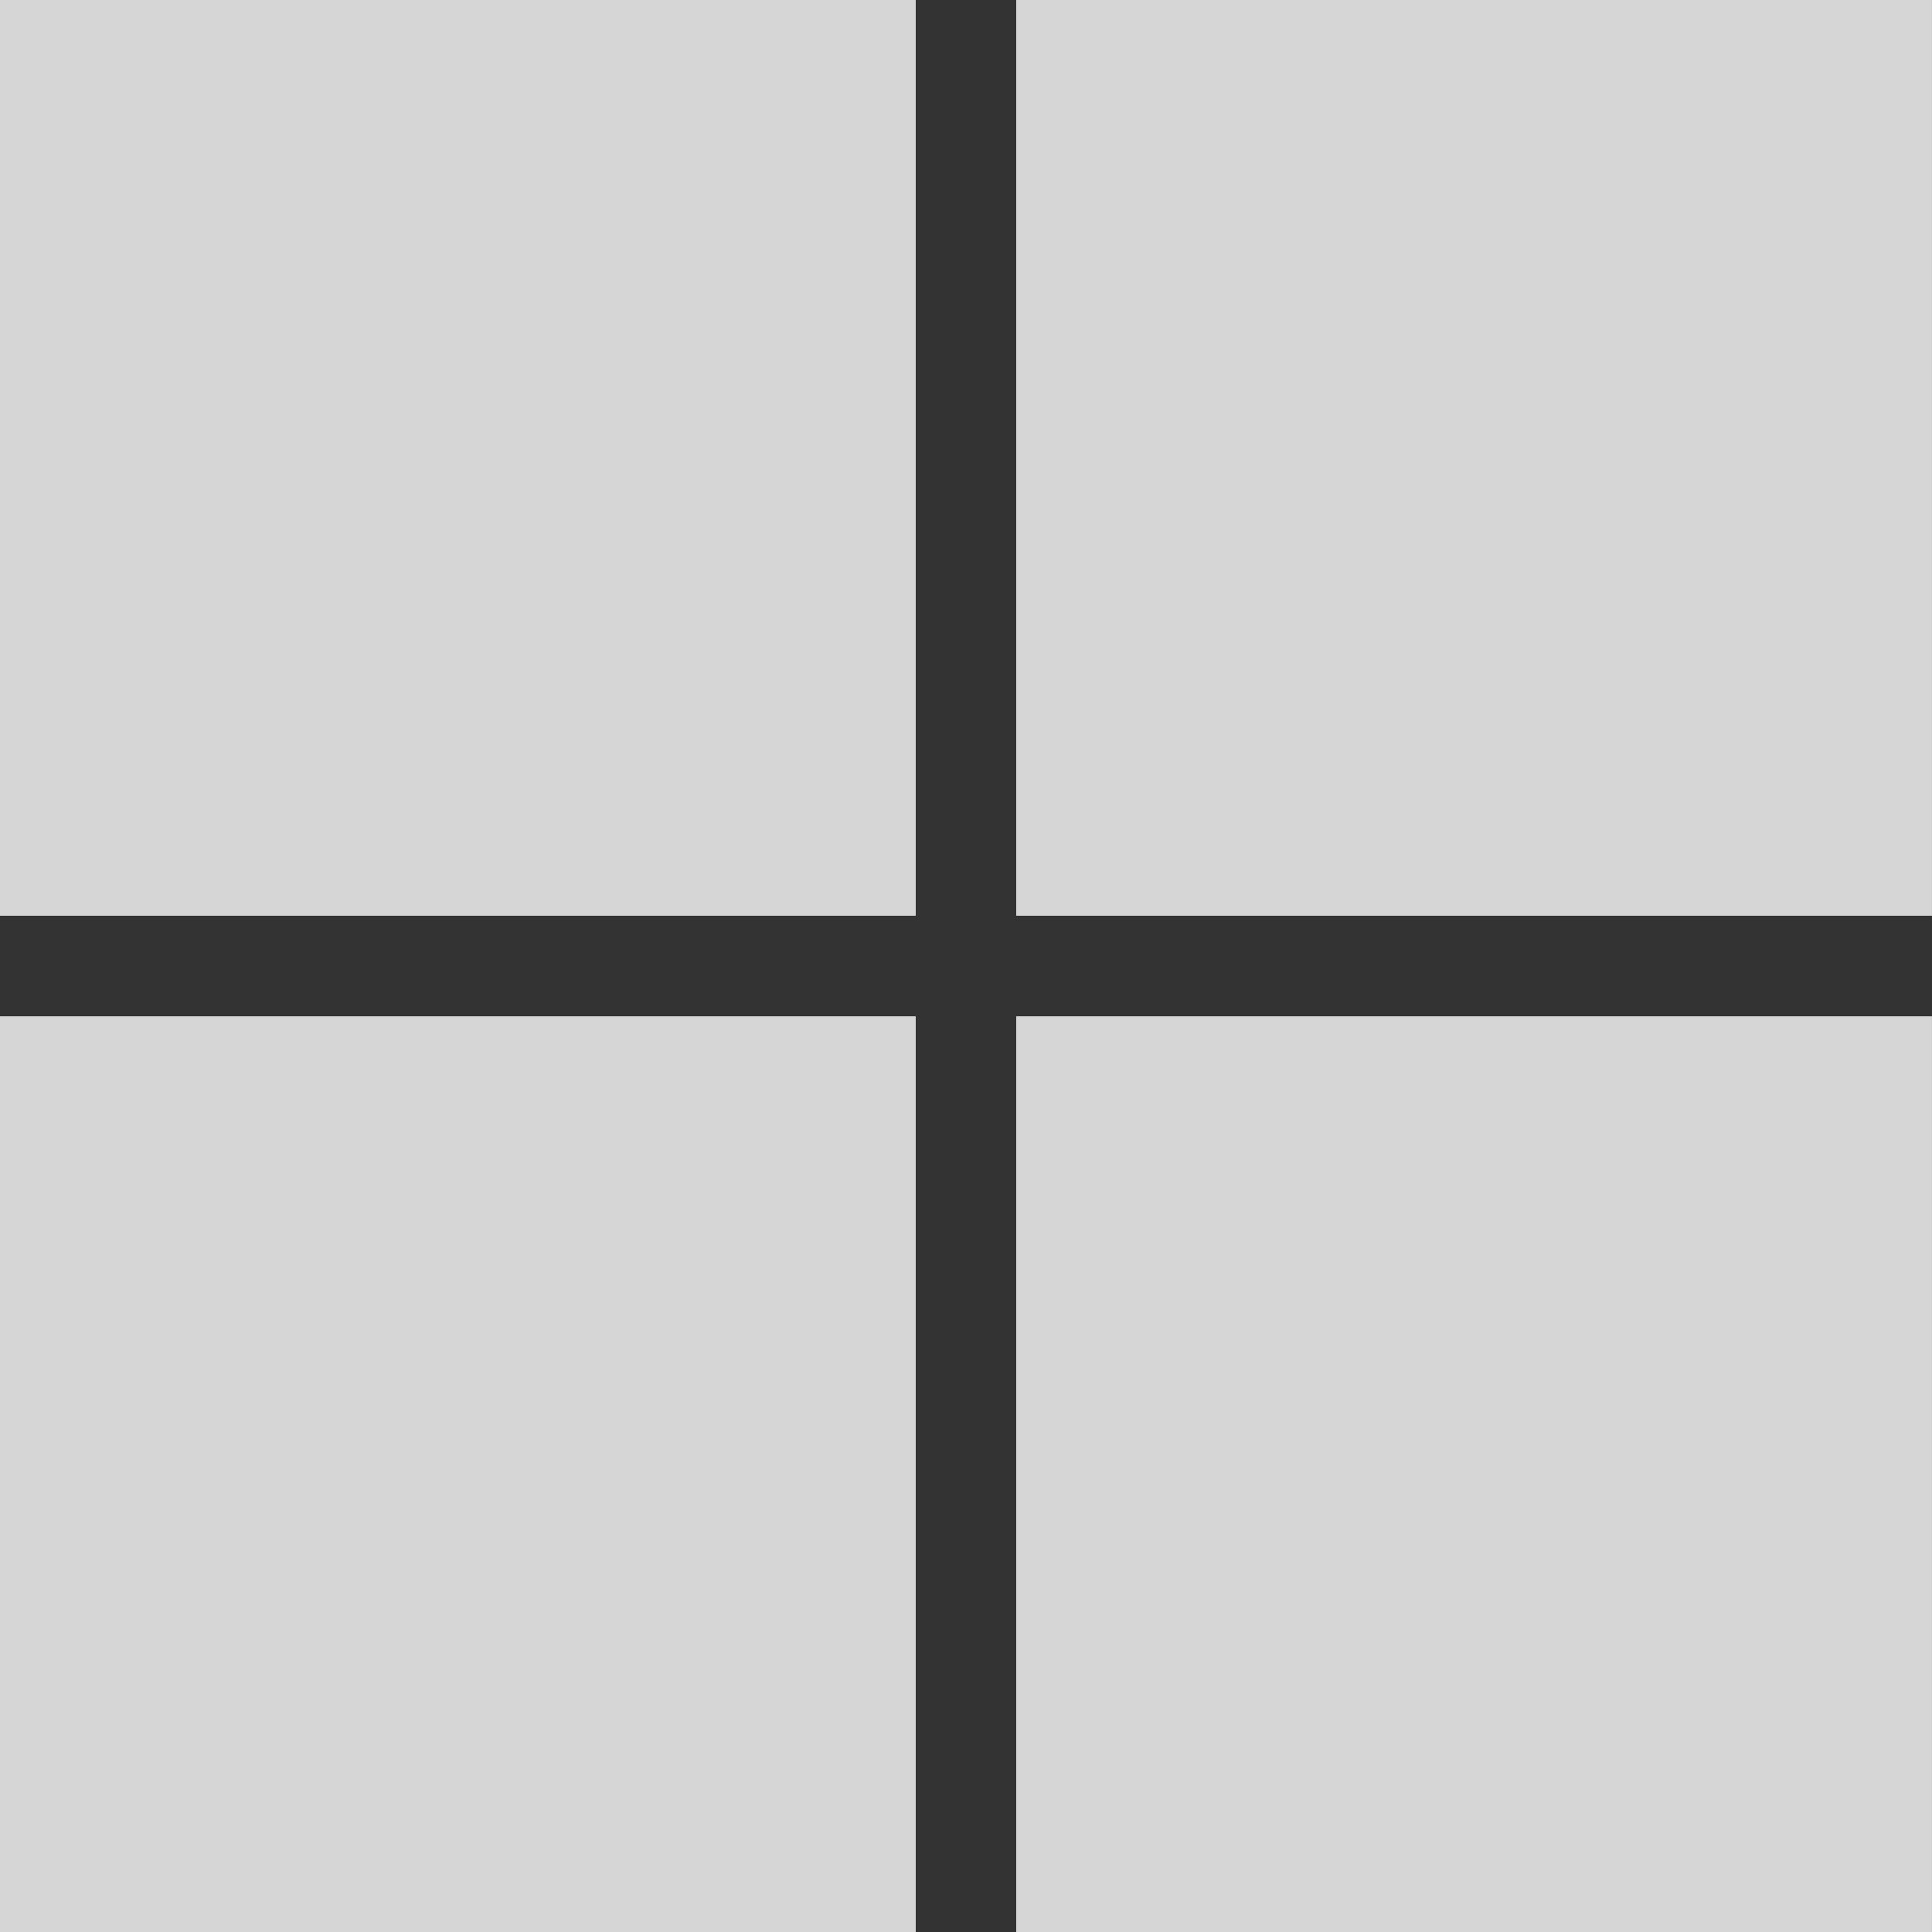
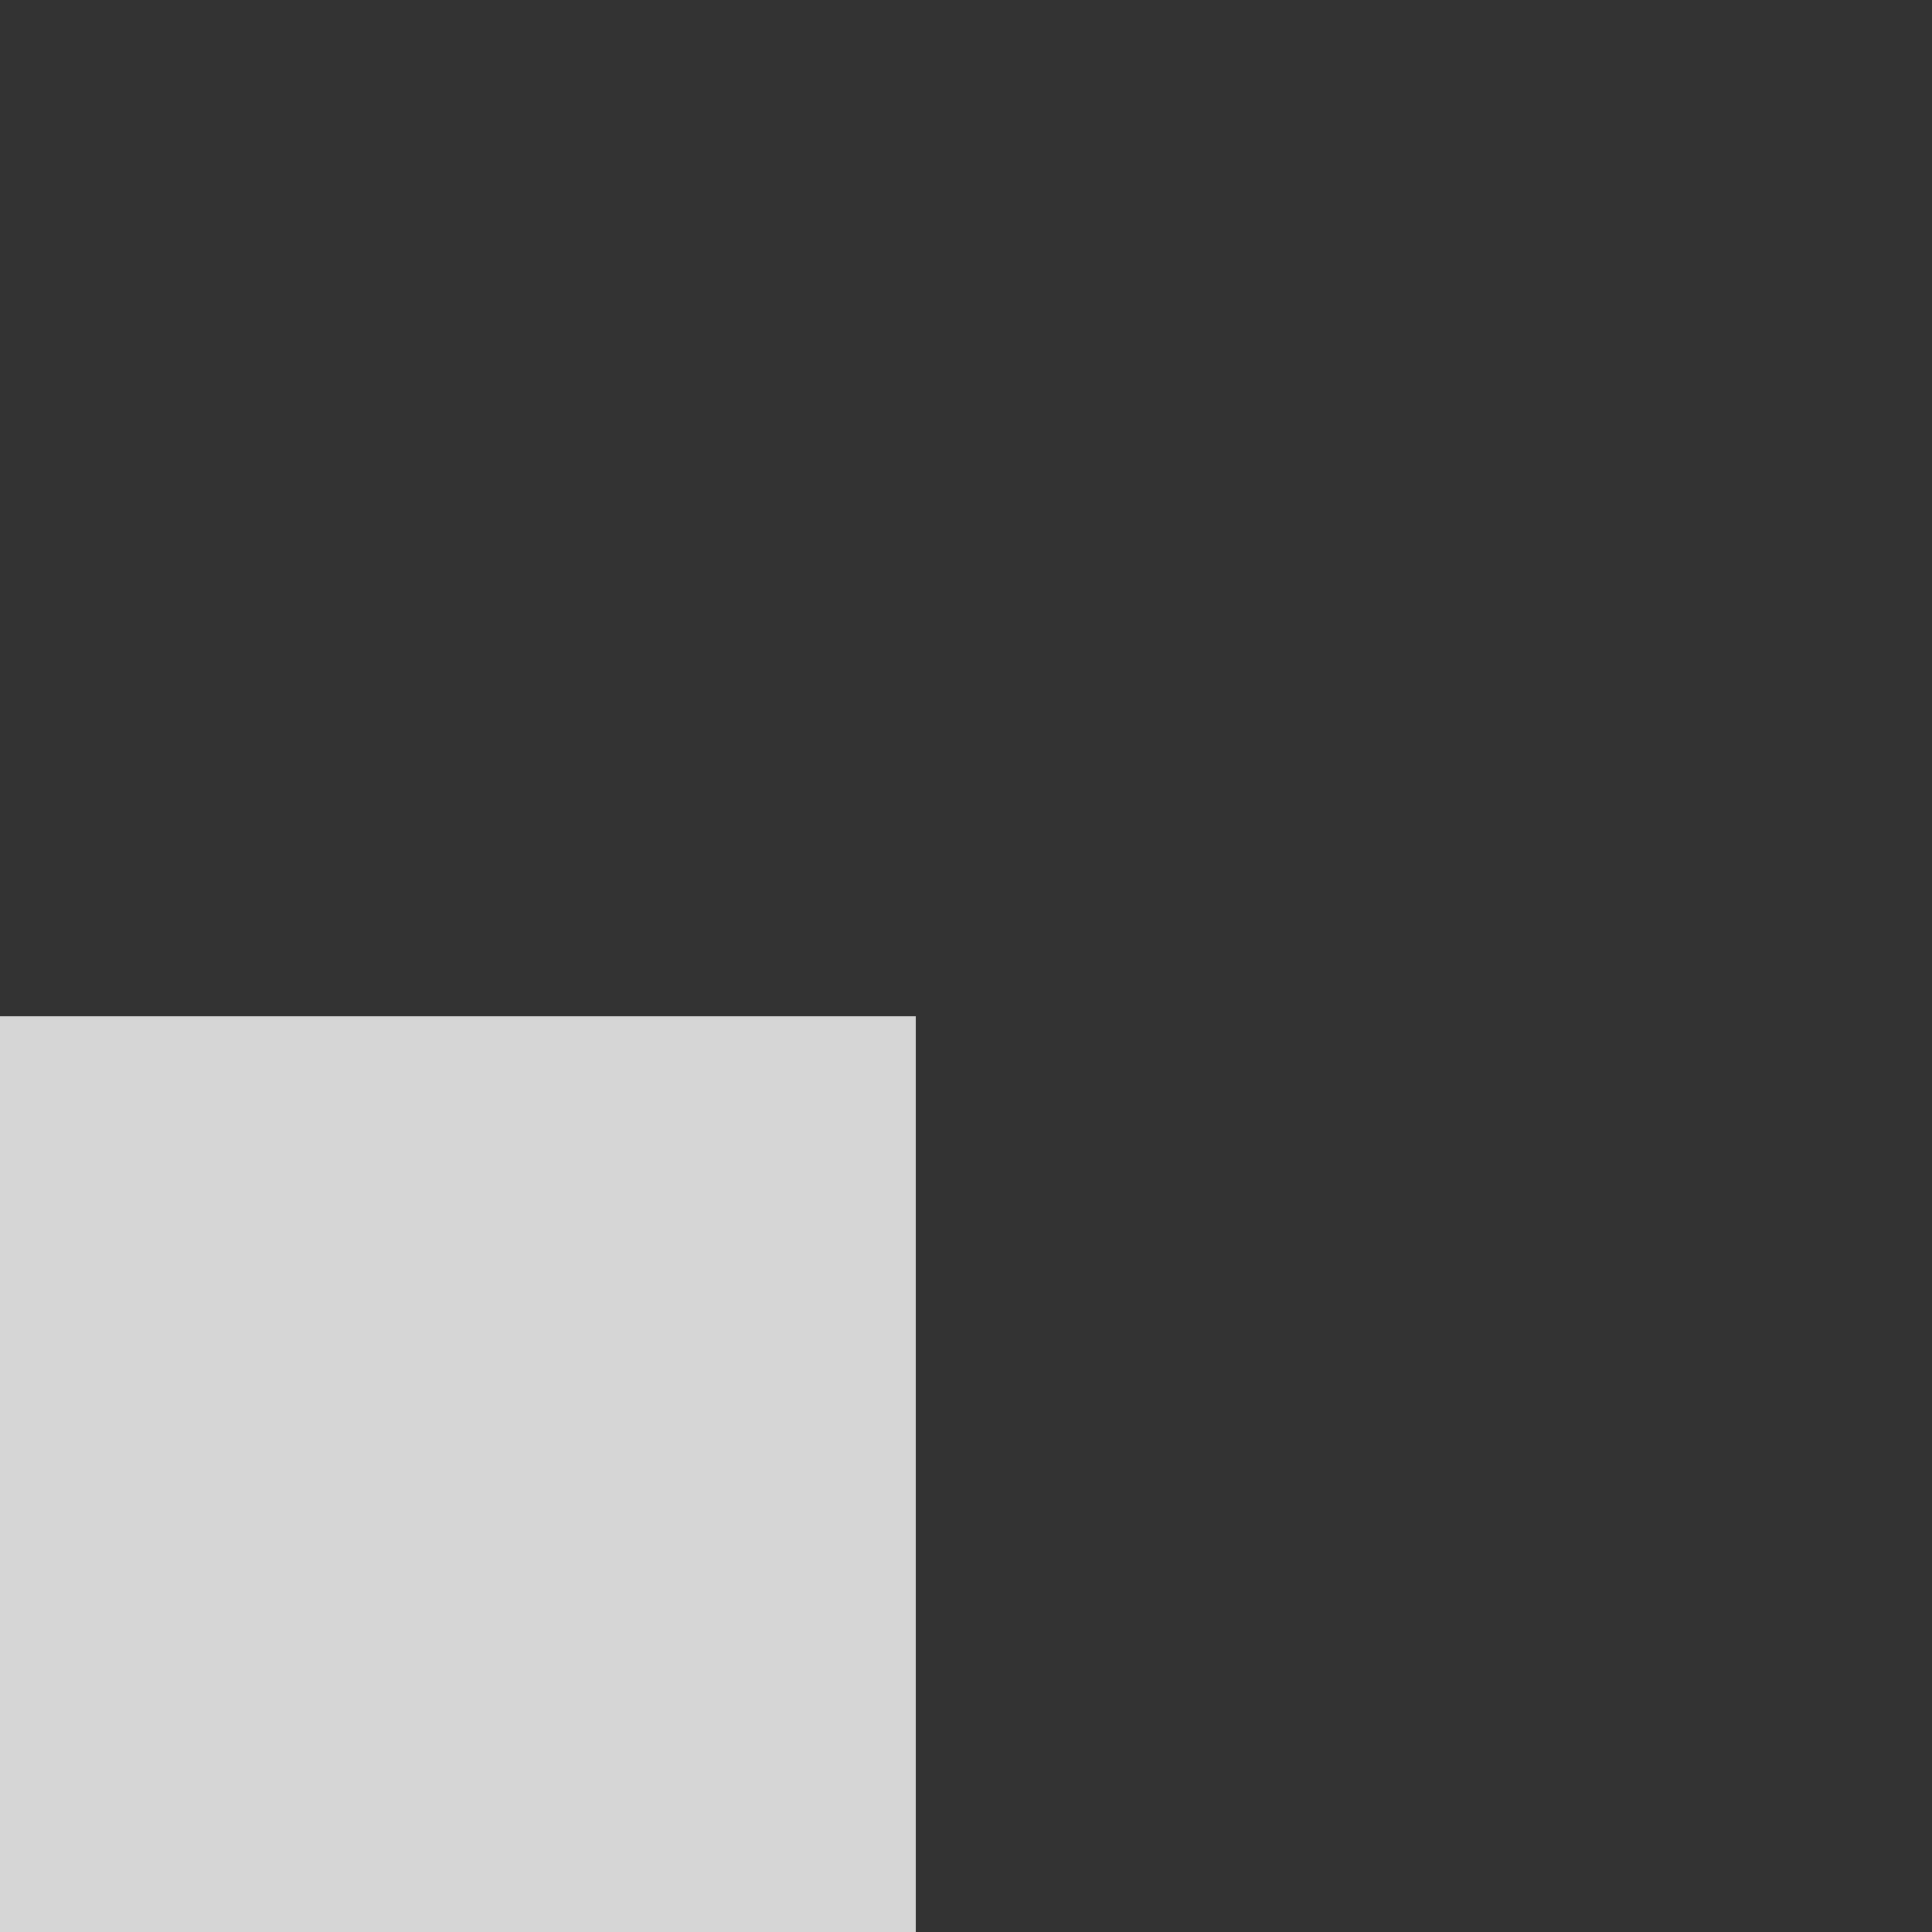
<svg xmlns="http://www.w3.org/2000/svg" width="184.24" height="184.24" version="1.1" viewBox="0 0 48.746 48.746">
  <rect x="0" y="0" width="48.746" height="48.746" fill="#333333" stroke="none" />
  <g transform="translate(271.22 -22.579)" fill="rgba(255, 255, 255, .80)">
-     <rect x="-271.22" y="22.579" width="23.105" height="23.105" />
-     <rect x="-245.58" y="22.579" width="23.105" height="23.105" />
    <rect x="-271.22" y="48.221" width="23.105" height="23.105" />
-     <rect x="-245.58" y="48.221" width="23.105" height="23.105" />
  </g>
</svg>